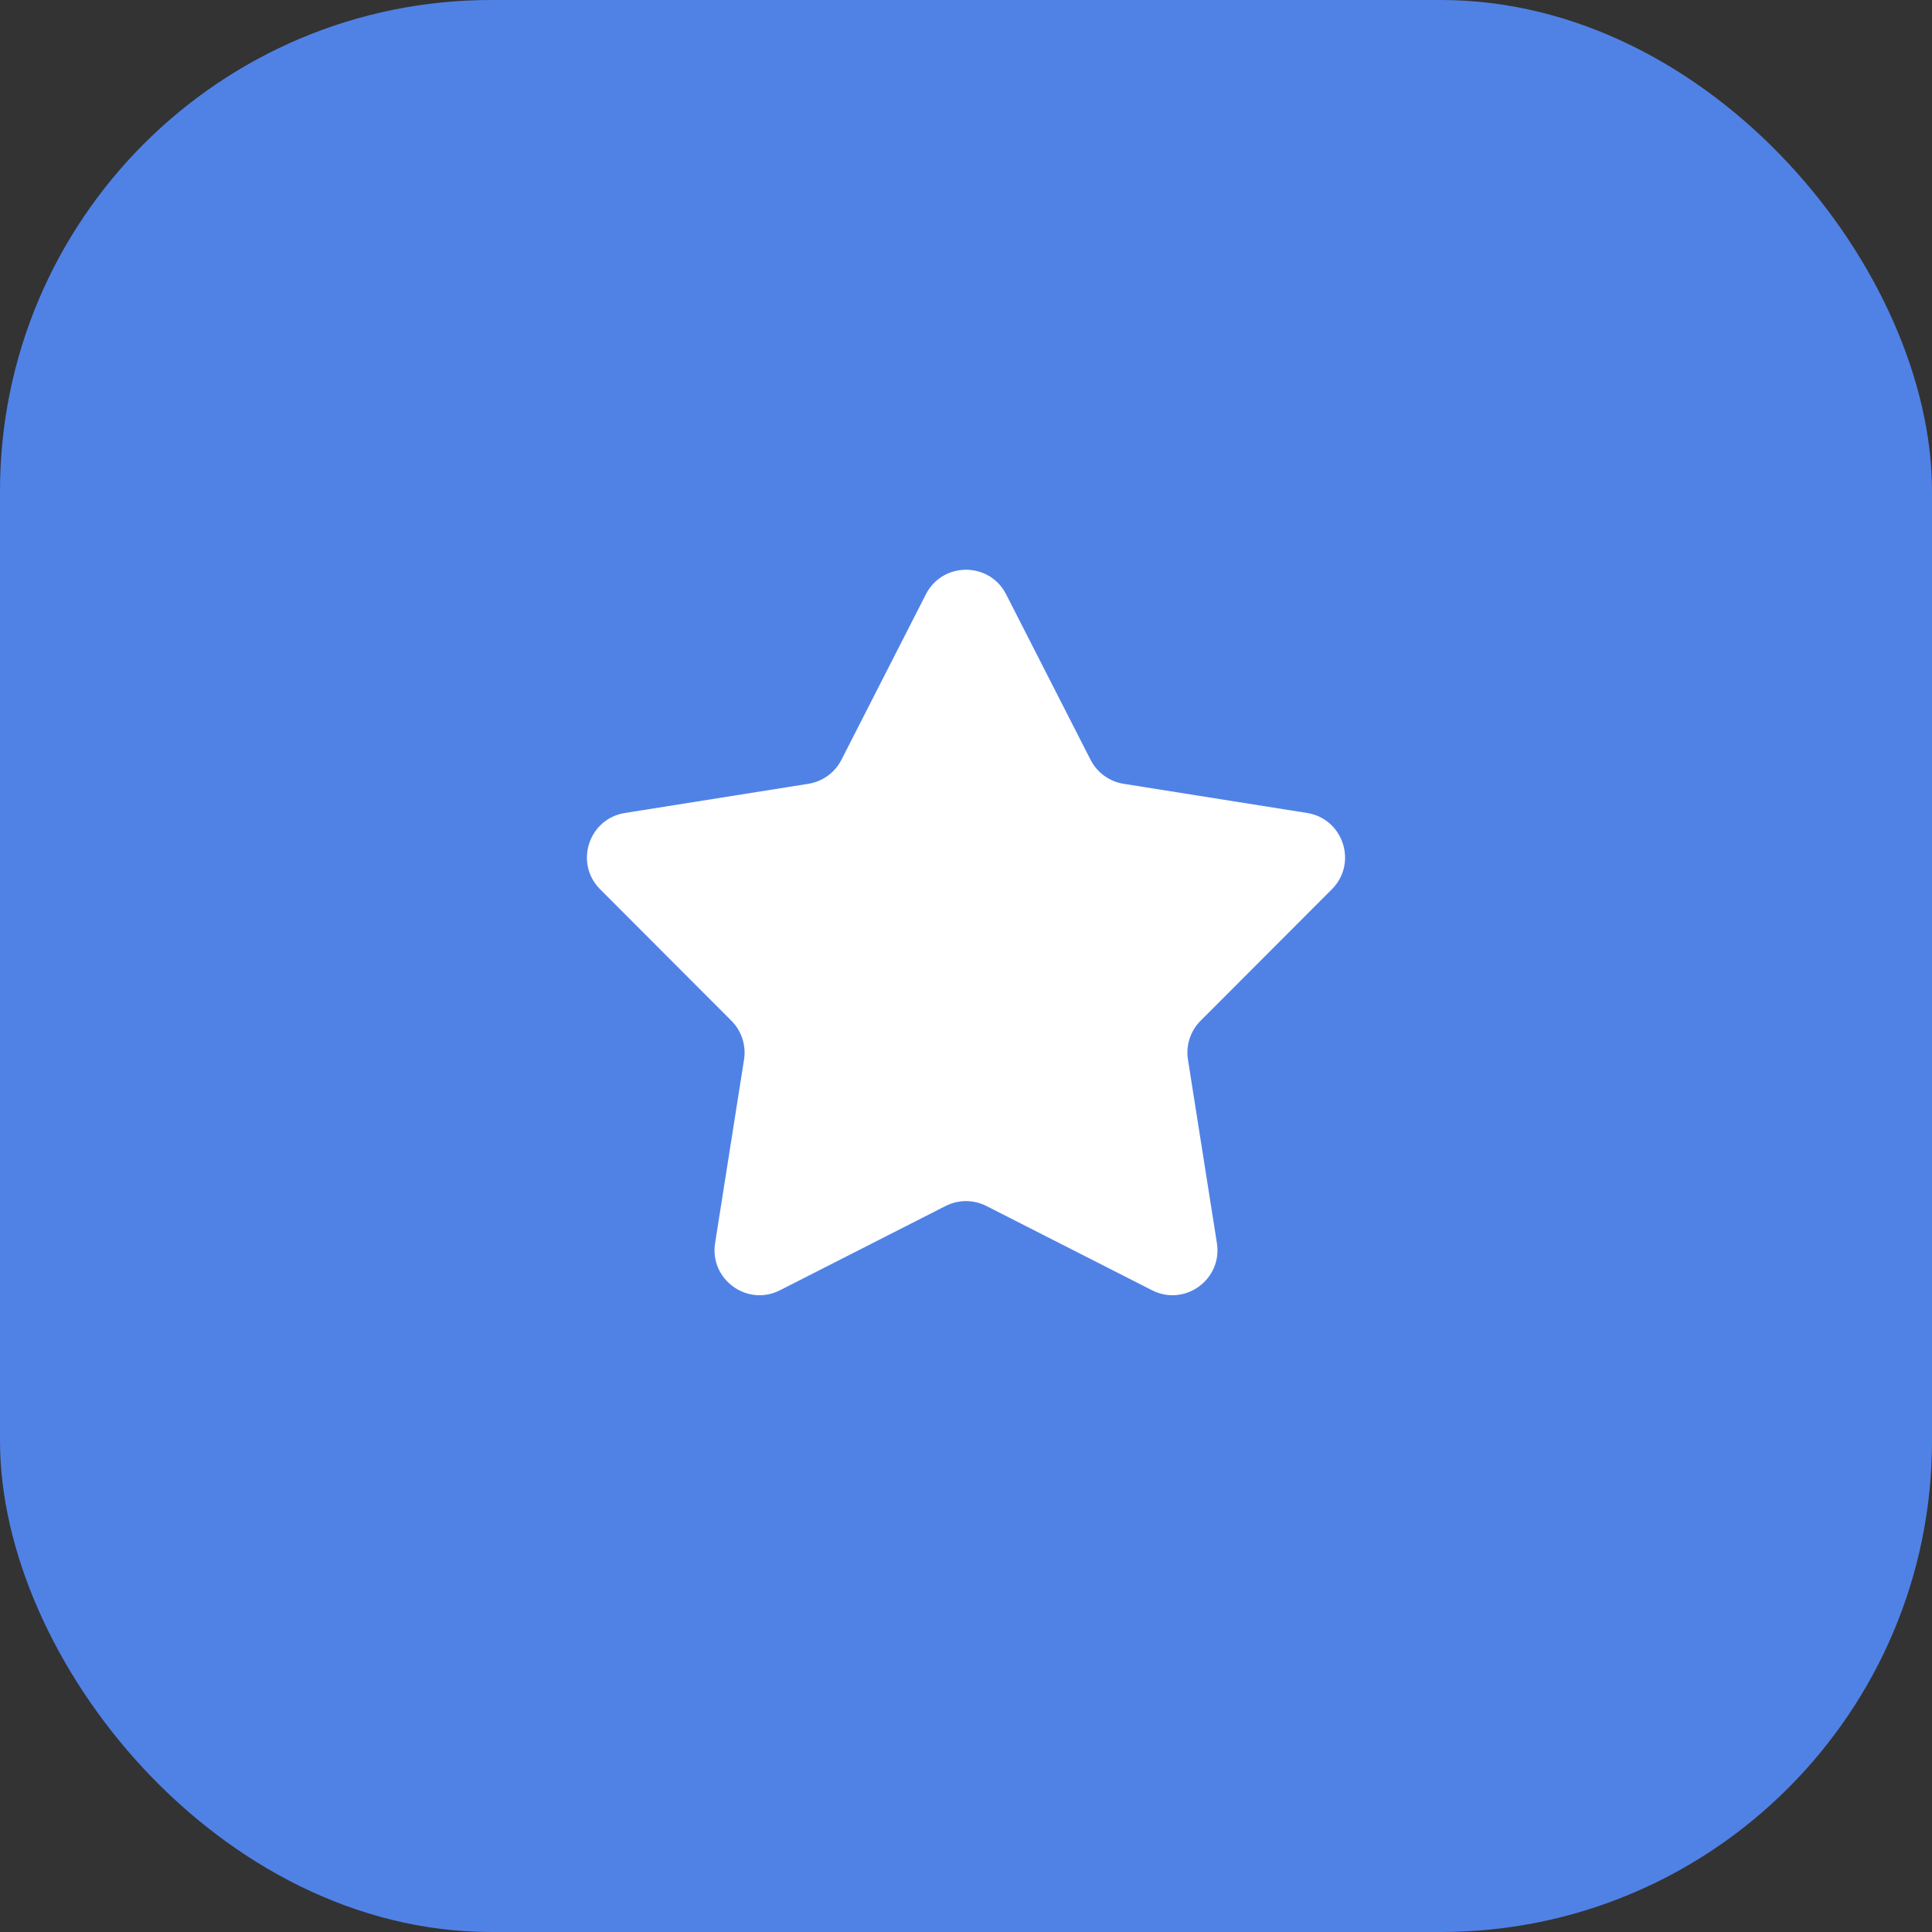
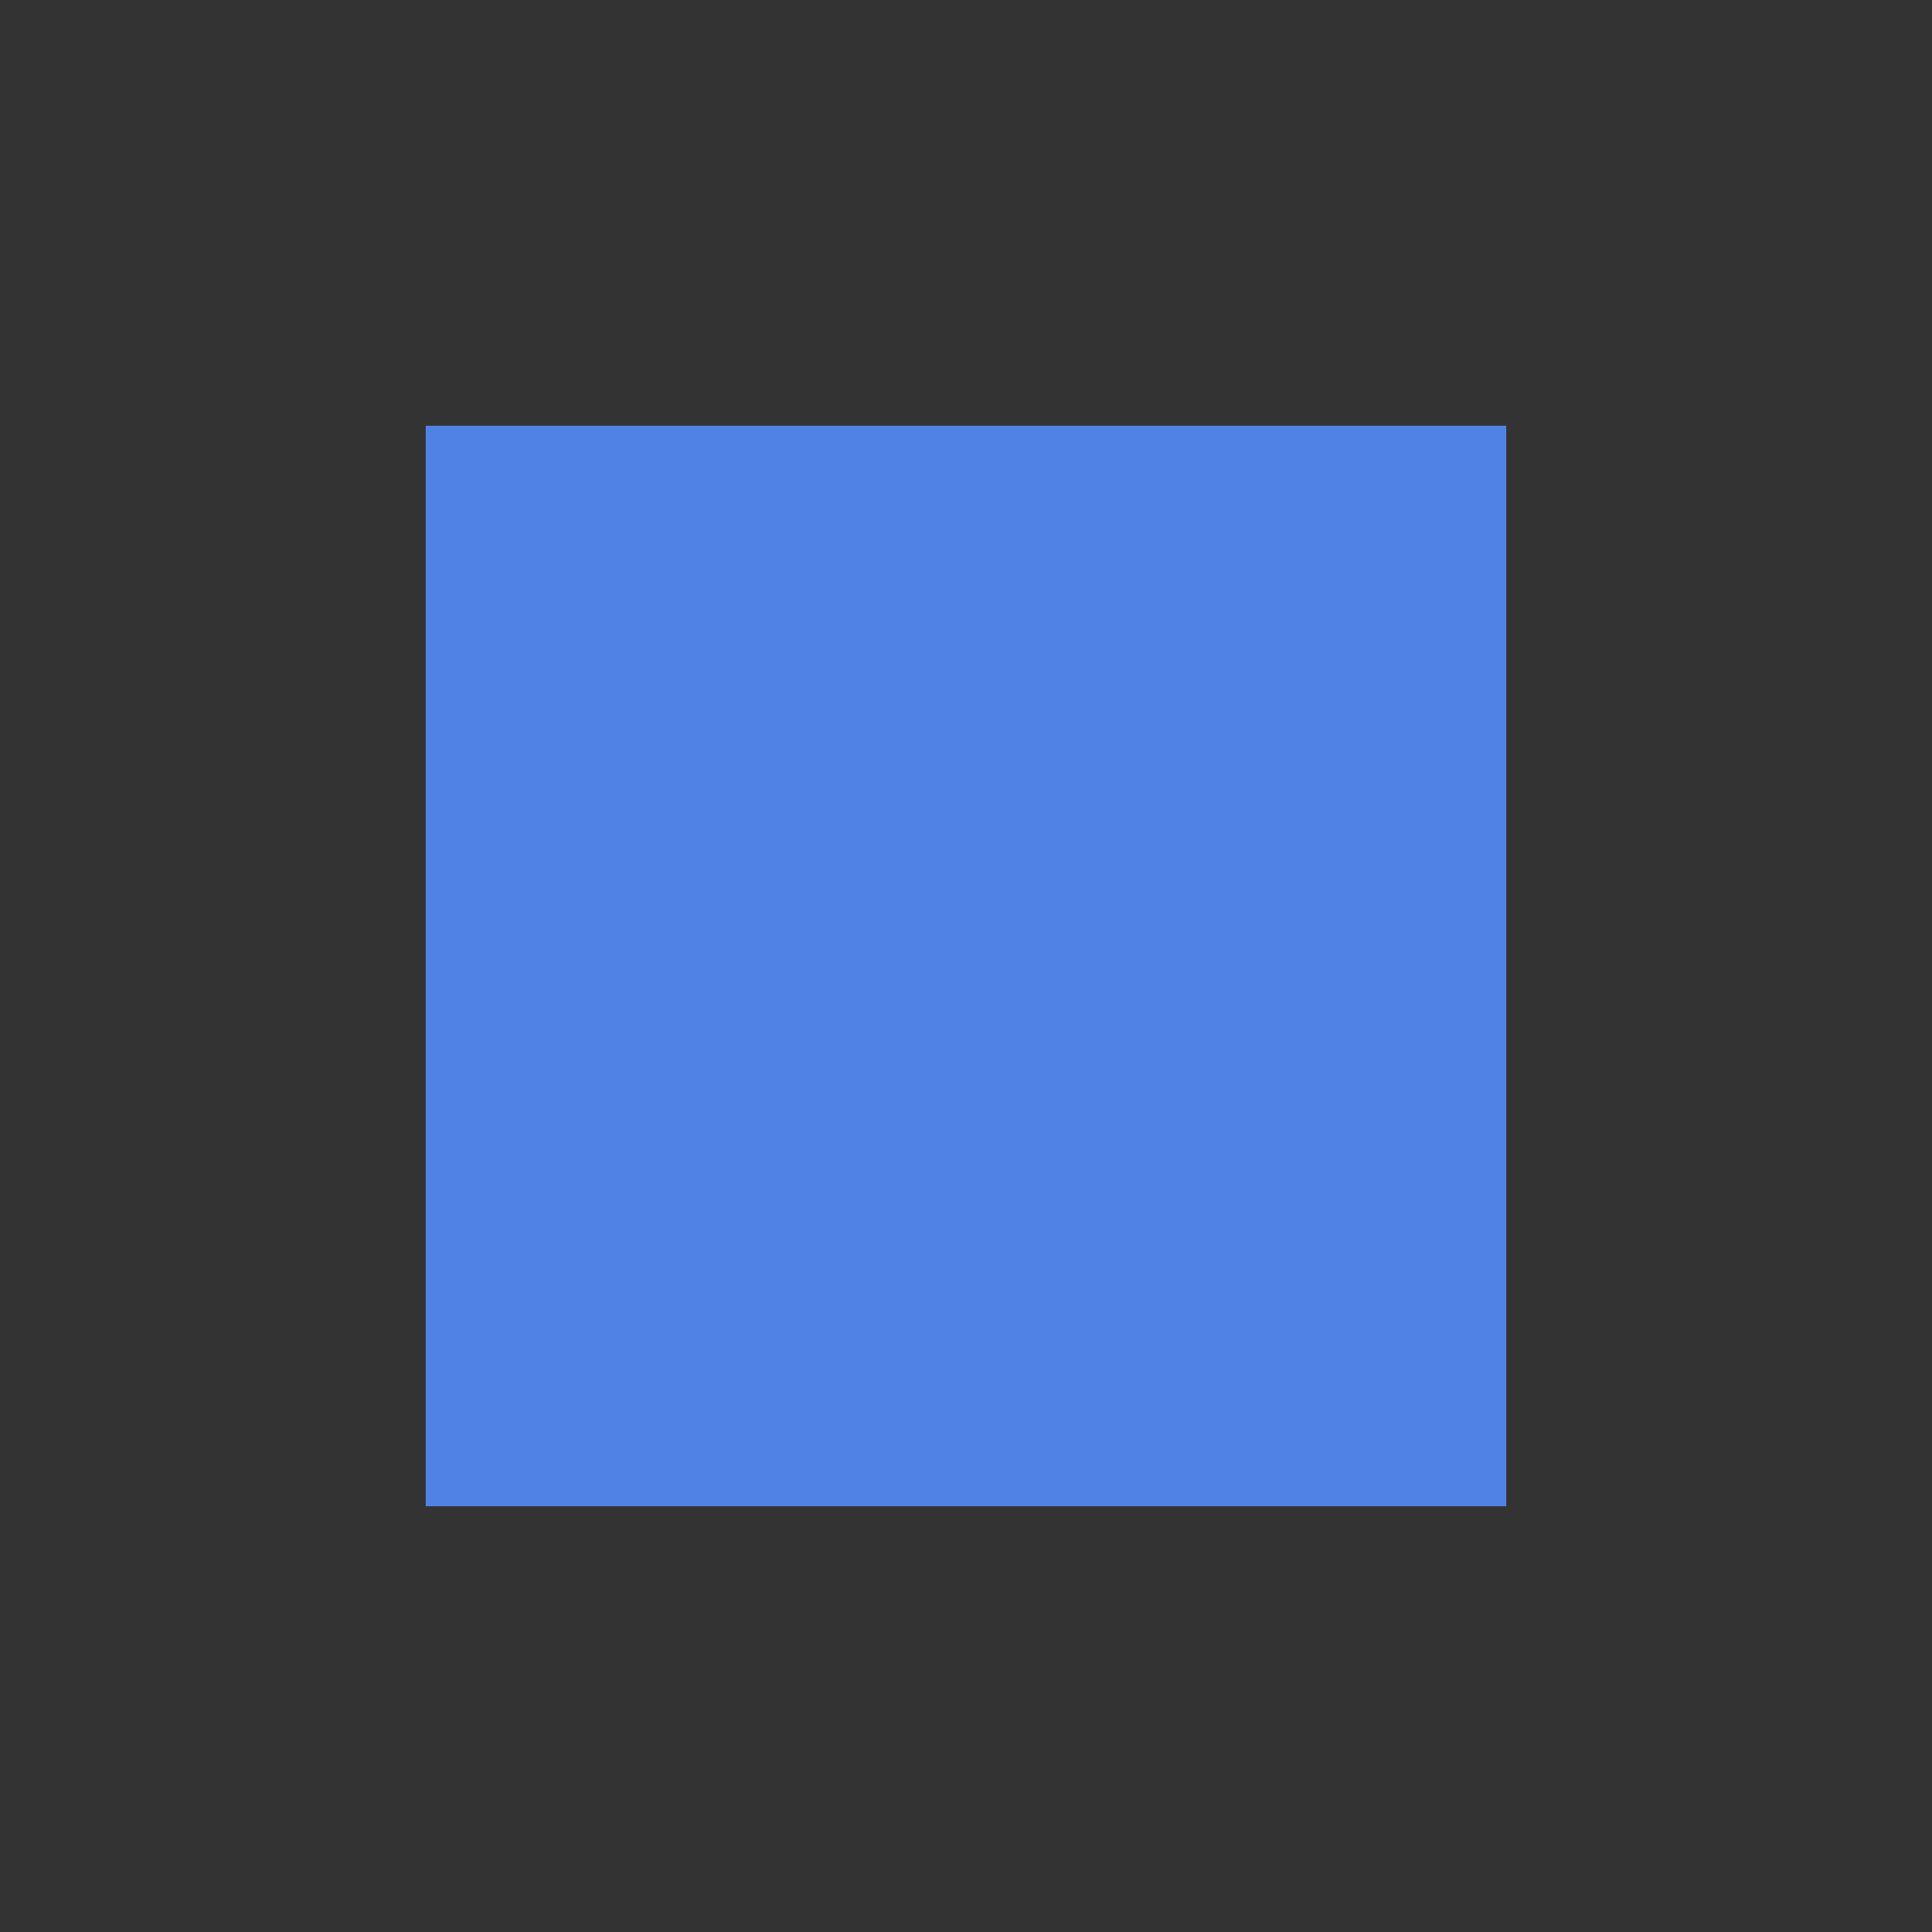
<svg xmlns="http://www.w3.org/2000/svg" width="59" height="59" viewBox="0 0 59 59" fill="none">
  <rect x="0" y="0" width="59" height="59" fill="#333333" stroke="none" />
-   <rect width="59" height="59" rx="15" fill="#5082E6" />
  <rect width="33" height="33" transform="translate(13 13)" fill="#5082E6" />
-   <path d="M28.275 18.149C28.786 17.149 30.214 17.149 30.725 18.149L33.304 23.203C33.504 23.595 33.879 23.867 34.313 23.936L39.916 24.827C41.025 25.004 41.466 26.363 40.673 27.157L36.664 31.172C36.353 31.483 36.21 31.923 36.278 32.357L37.162 37.962C37.337 39.071 36.181 39.911 35.181 39.402L30.123 36.829C29.732 36.63 29.268 36.63 28.877 36.829L23.819 39.402C22.819 39.911 21.663 39.071 21.838 37.962L22.722 32.357C22.79 31.923 22.647 31.483 22.336 31.172L18.327 27.157C17.534 26.363 17.975 25.004 19.084 24.827L24.687 23.936C25.121 23.867 25.496 23.595 25.696 23.203L28.275 18.149Z" fill="white" />
</svg>